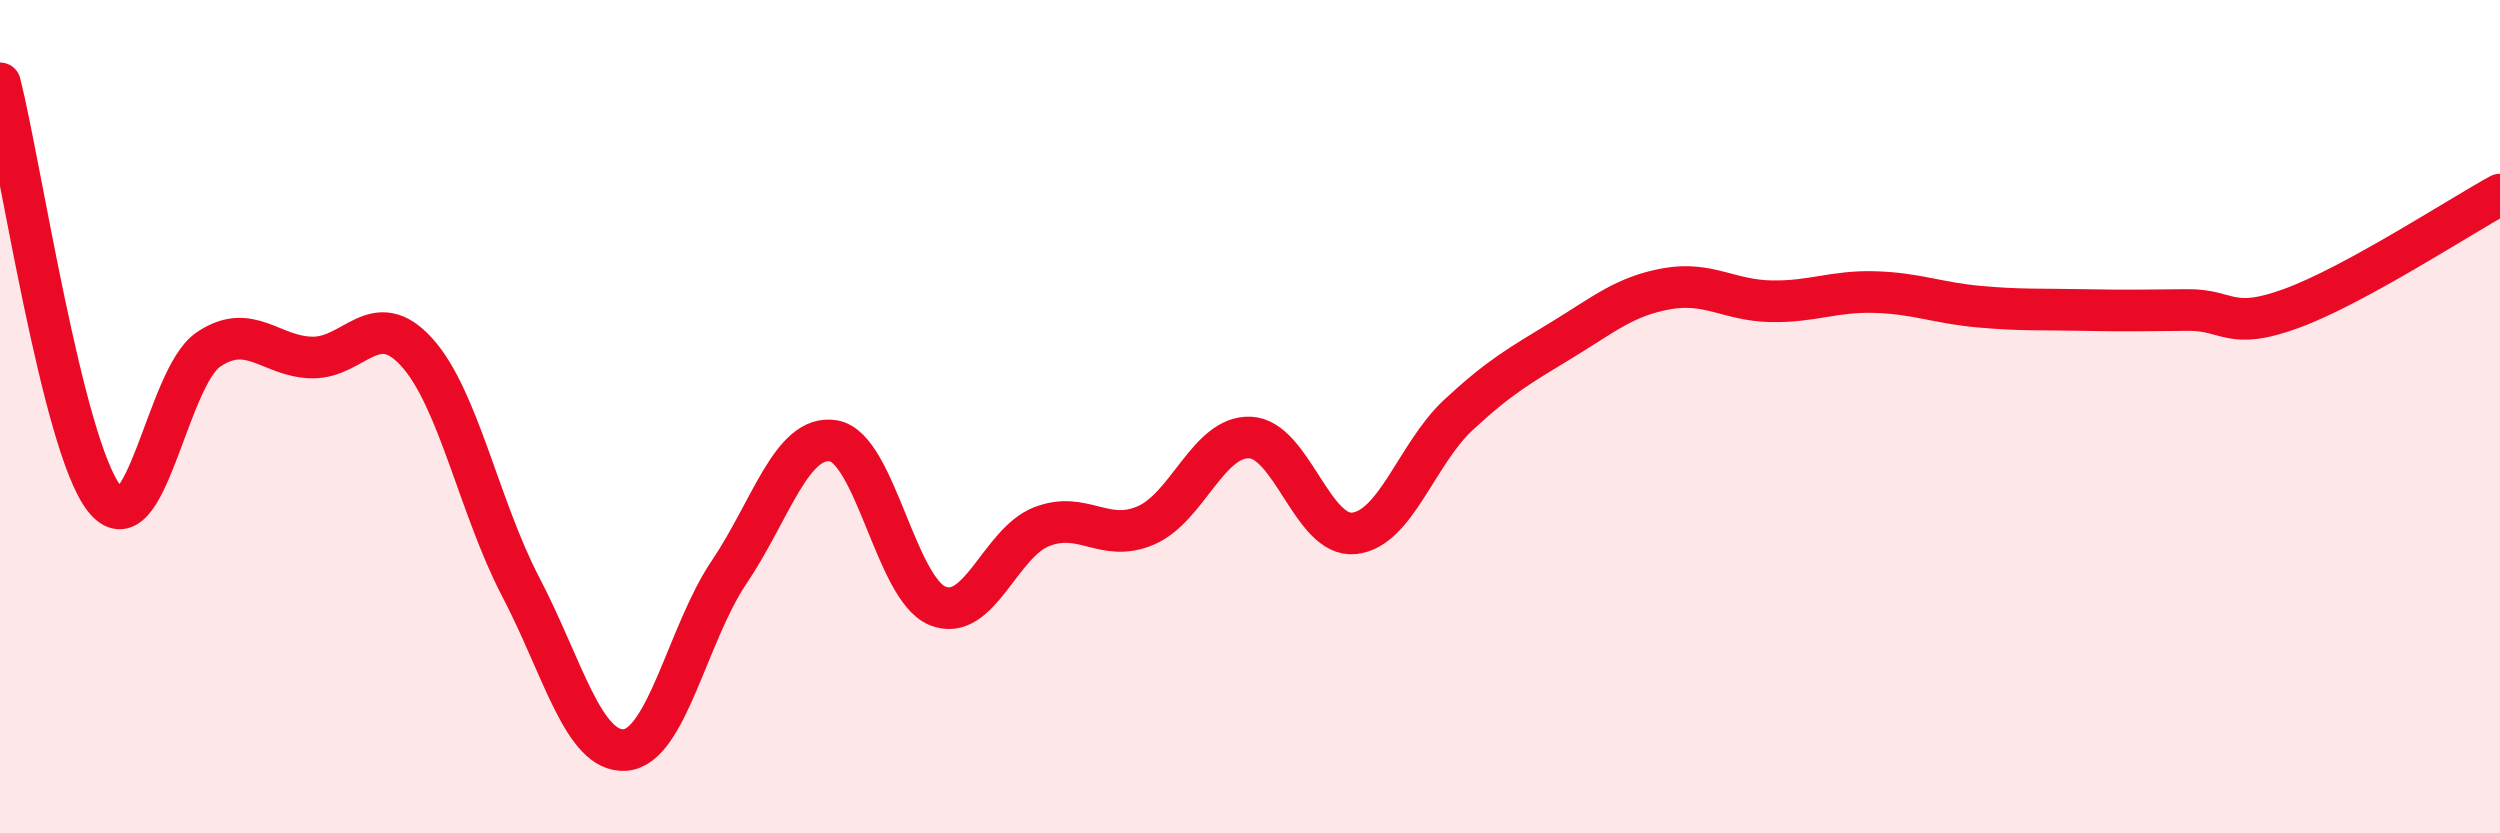
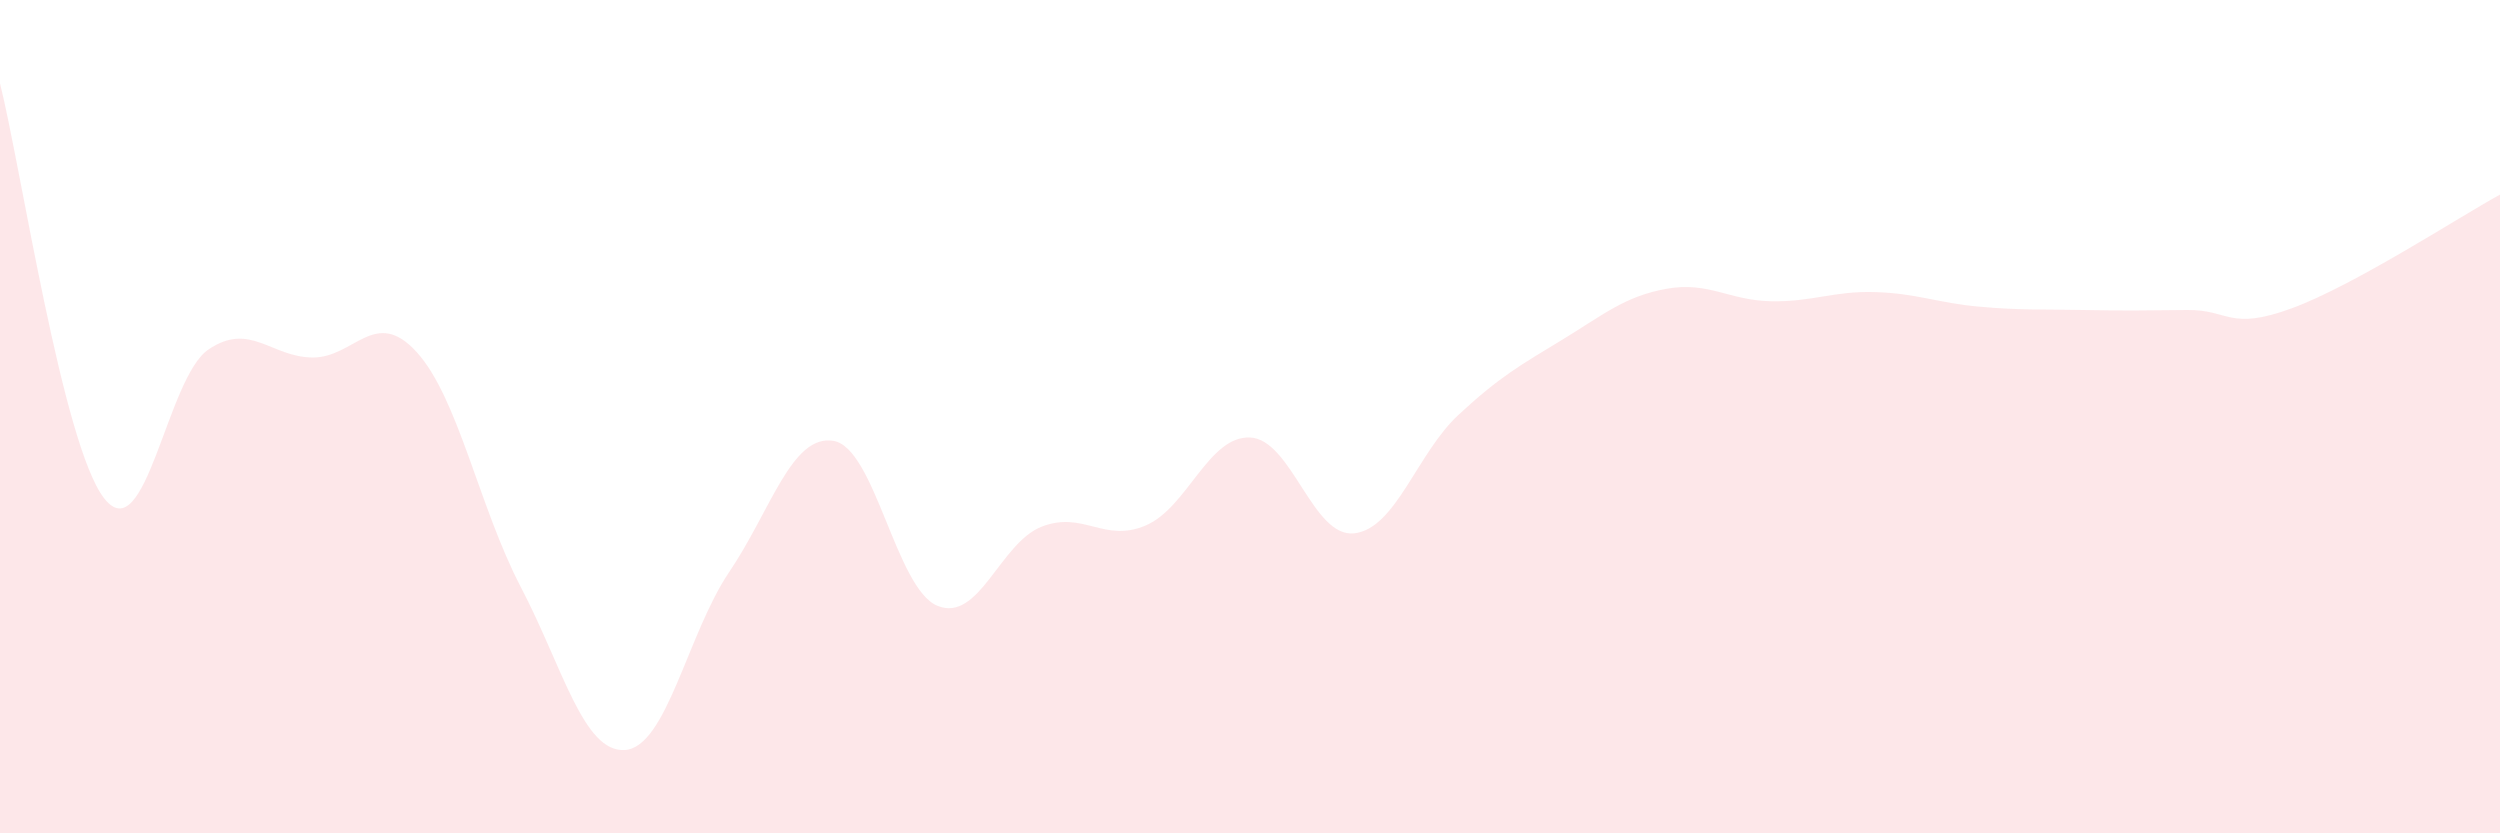
<svg xmlns="http://www.w3.org/2000/svg" width="60" height="20" viewBox="0 0 60 20">
  <path d="M 0,2 C 0.5,3.99 1.5,10.68 2.5,11.96 C 3.5,13.24 4,9.07 5,8.39 C 6,7.71 6.5,8.57 7.5,8.58 C 8.5,8.59 9,7.35 10,8.45 C 11,9.55 11.5,12.18 12.5,14.09 C 13.5,16 14,18.07 15,18 C 16,17.93 16.5,15.21 17.5,13.73 C 18.5,12.25 19,10.42 20,10.58 C 21,10.74 21.5,14.13 22.5,14.54 C 23.5,14.95 24,13.03 25,12.64 C 26,12.25 26.5,13.04 27.5,12.61 C 28.5,12.18 29,10.46 30,10.5 C 31,10.54 31.5,12.91 32.5,12.8 C 33.5,12.69 34,10.89 35,9.96 C 36,9.03 36.5,8.76 37.5,8.15 C 38.5,7.54 39,7.11 40,6.93 C 41,6.75 41.5,7.21 42.5,7.23 C 43.5,7.25 44,6.98 45,7.01 C 46,7.04 46.5,7.27 47.5,7.36 C 48.5,7.45 49,7.42 50,7.44 C 51,7.46 51.5,7.45 52.5,7.44 C 53.5,7.43 53.5,7.95 55,7.4 C 56.5,6.85 59,5.22 60,4.67L60 20L0 20Z" fill="#EB0A25" opacity="0.1" stroke-linecap="round" stroke-linejoin="round" />
-   <path d="M 0,2 C 0.5,3.99 1.5,10.68 2.5,11.96 C 3.5,13.24 4,9.07 5,8.39 C 6,7.71 6.5,8.57 7.5,8.58 C 8.5,8.59 9,7.35 10,8.45 C 11,9.55 11.5,12.18 12.5,14.09 C 13.5,16 14,18.07 15,18 C 16,17.93 16.5,15.21 17.5,13.73 C 18.5,12.25 19,10.42 20,10.58 C 21,10.74 21.5,14.13 22.5,14.54 C 23.5,14.95 24,13.03 25,12.64 C 26,12.25 26.5,13.04 27.5,12.61 C 28.5,12.18 29,10.46 30,10.5 C 31,10.54 31.5,12.91 32.5,12.8 C 33.5,12.69 34,10.89 35,9.96 C 36,9.03 36.5,8.76 37.5,8.15 C 38.5,7.54 39,7.11 40,6.93 C 41,6.75 41.5,7.21 42.5,7.23 C 43.5,7.25 44,6.98 45,7.01 C 46,7.04 46.5,7.27 47.5,7.36 C 48.5,7.45 49,7.42 50,7.44 C 51,7.46 51.5,7.45 52.5,7.44 C 53.5,7.43 53.5,7.95 55,7.4 C 56.5,6.85 59,5.22 60,4.67" stroke="#EB0A25" stroke-width="1" fill="none" stroke-linecap="round" stroke-linejoin="round" />
</svg>